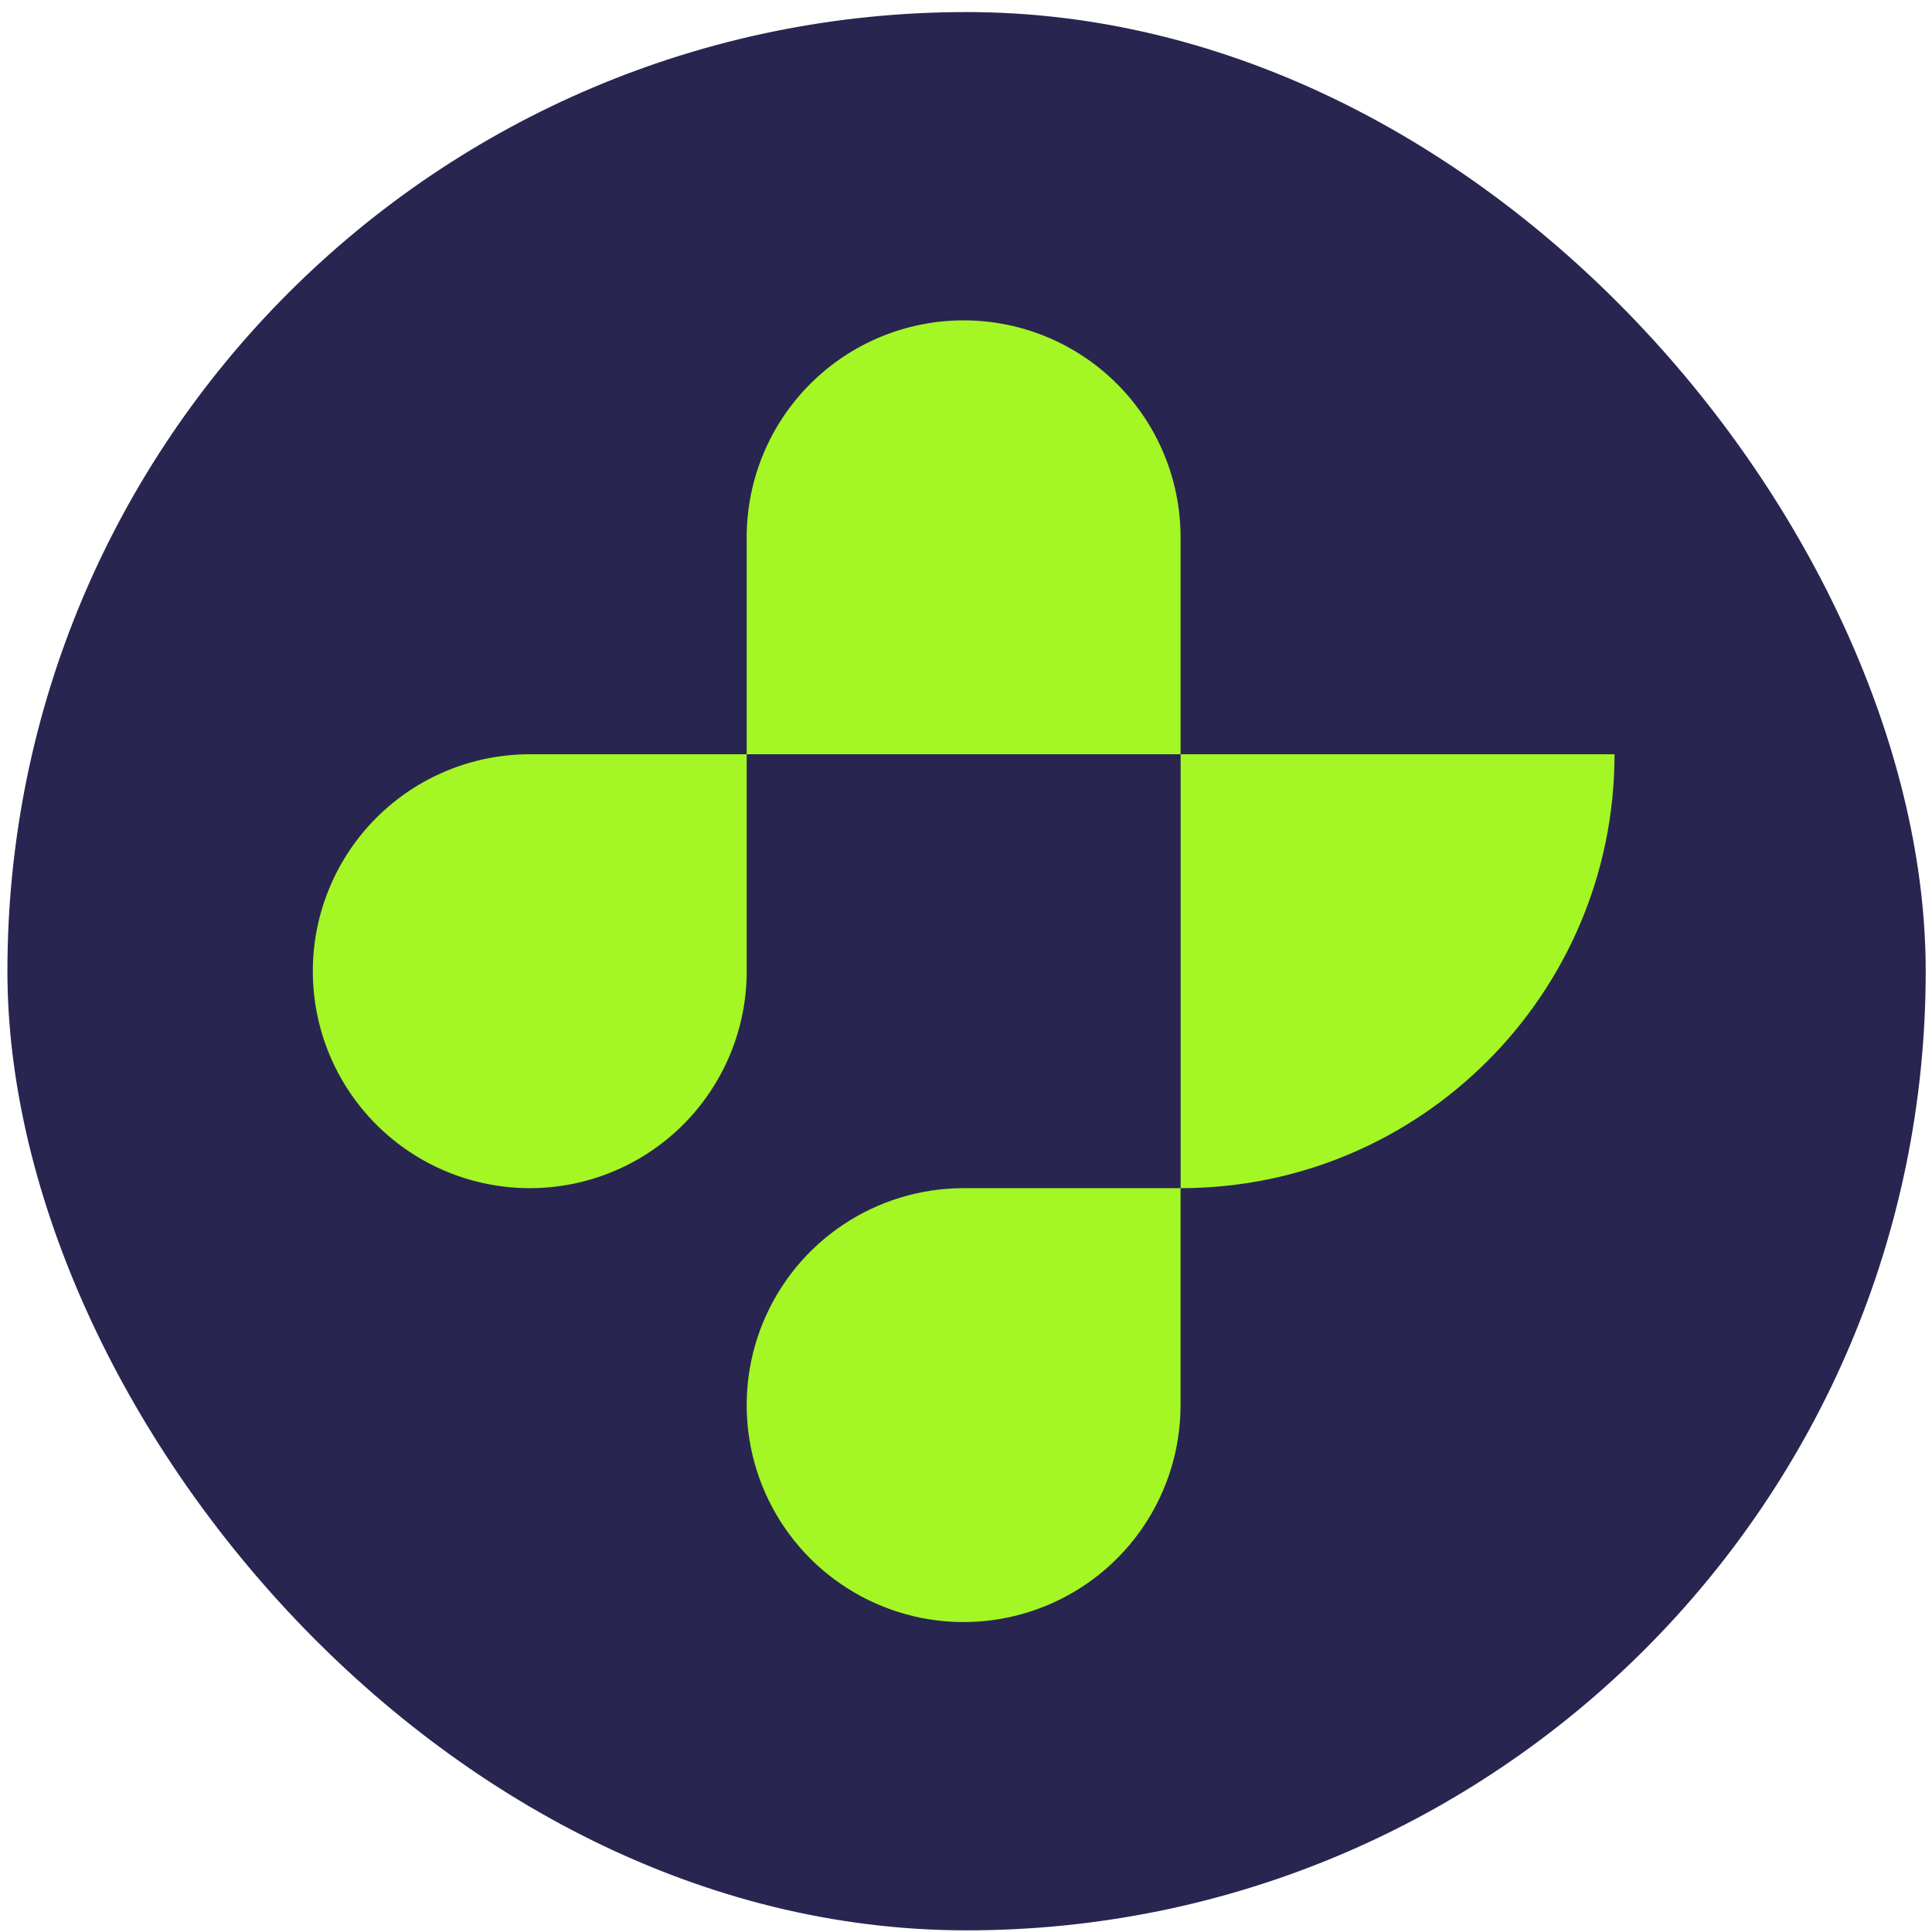
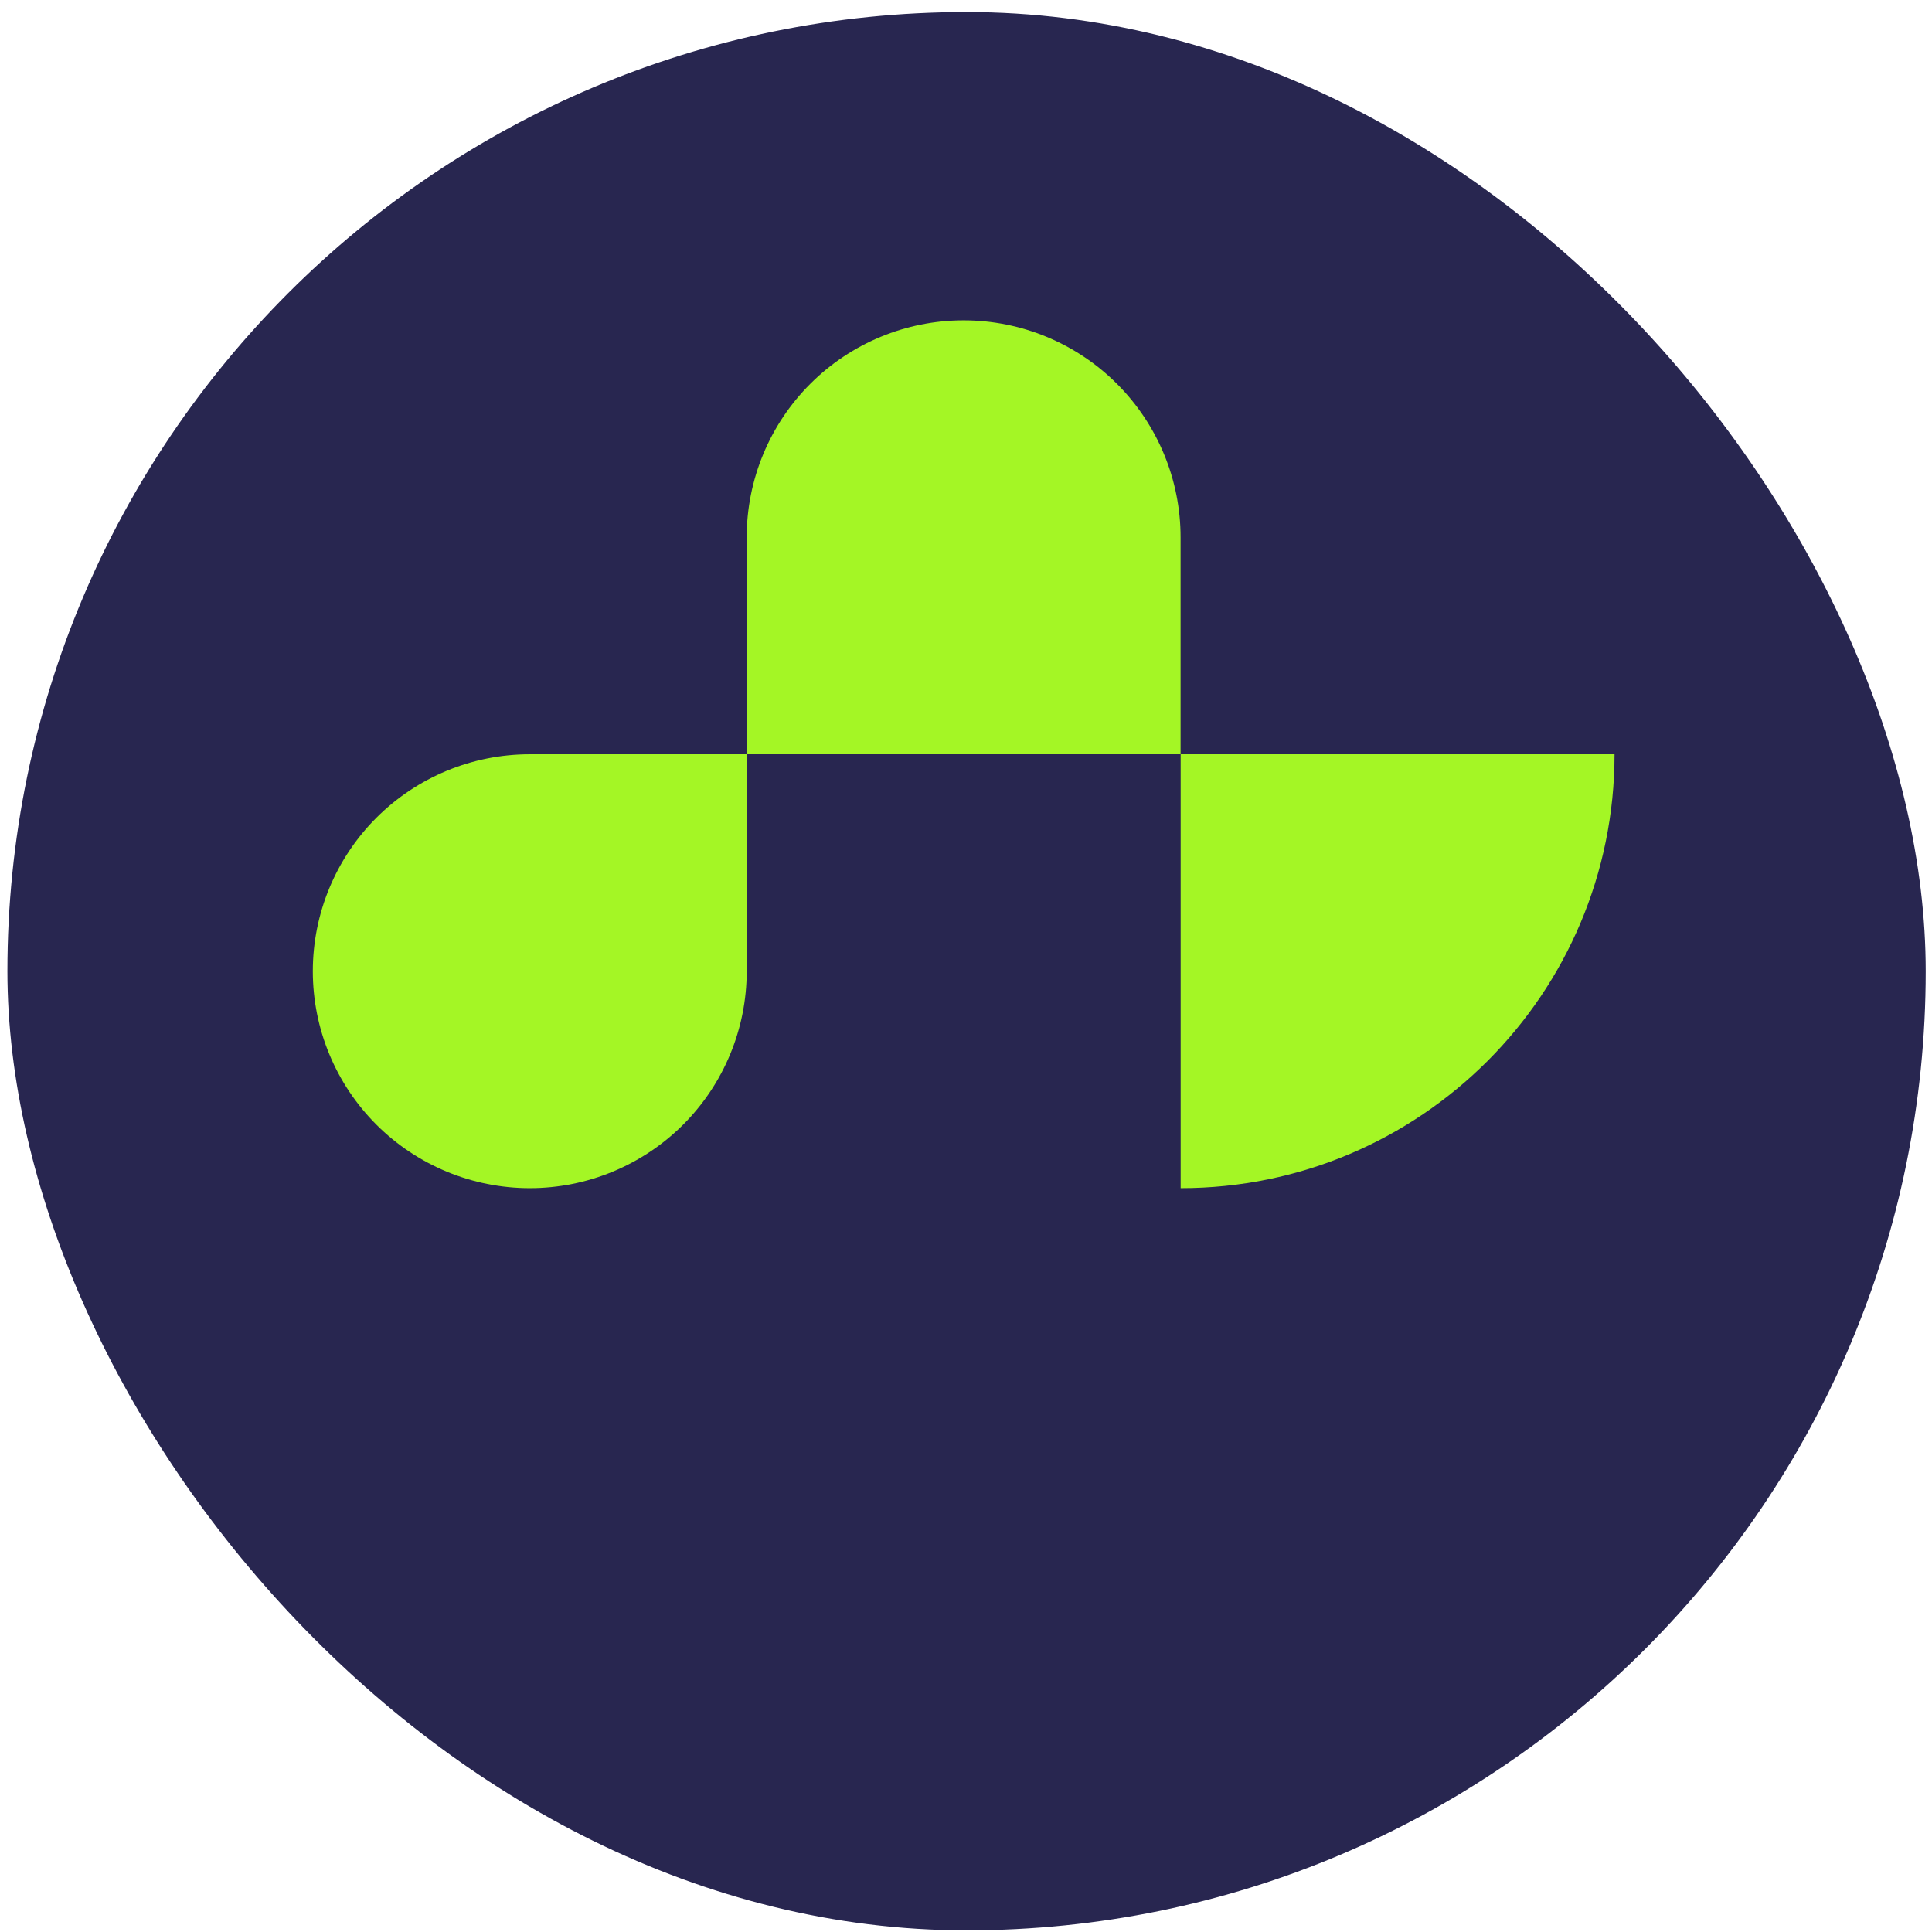
<svg xmlns="http://www.w3.org/2000/svg" width="141" height="141" viewBox="0 0 141 141" fill="none">
  <rect x="0.541" y="0.88" width="140" height="140" rx="70" fill="#282650" />
  <path d="M38.663 55.047H54.496V70.881C54.496 75.08 52.828 79.107 49.859 82.077C46.889 85.046 42.862 86.714 38.663 86.714C34.464 86.714 30.437 85.046 27.467 82.077C24.498 79.107 22.83 75.08 22.83 70.881C22.83 66.681 24.498 62.654 27.467 59.684C30.437 56.715 34.464 55.047 38.663 55.047Z" fill="#A4F625" />
-   <path d="M70.326 86.714C67.195 86.714 64.134 87.642 61.53 89.382C58.927 91.122 56.898 93.595 55.699 96.488C54.501 99.381 54.188 102.565 54.798 105.636C55.409 108.707 56.917 111.528 59.131 113.743C61.346 115.957 64.167 117.465 67.238 118.076C70.309 118.687 73.492 118.373 76.385 117.175C79.278 115.977 81.751 113.947 83.491 111.344C85.23 108.74 86.159 105.679 86.159 102.547V86.714H70.326Z" fill="#A4F625" />
  <path d="M70.327 23.38C74.526 23.38 78.553 25.048 81.522 28.018C84.492 30.987 86.16 35.014 86.16 39.214V55.048H54.494V39.214C54.494 35.015 56.162 30.987 59.131 28.018C62.1 25.049 66.127 23.38 70.327 23.38Z" fill="#A4F625" />
  <path d="M86.165 55.047H117.831C117.831 72.535 103.654 86.714 86.165 86.714V55.047Z" fill="#A4F625" />
</svg>